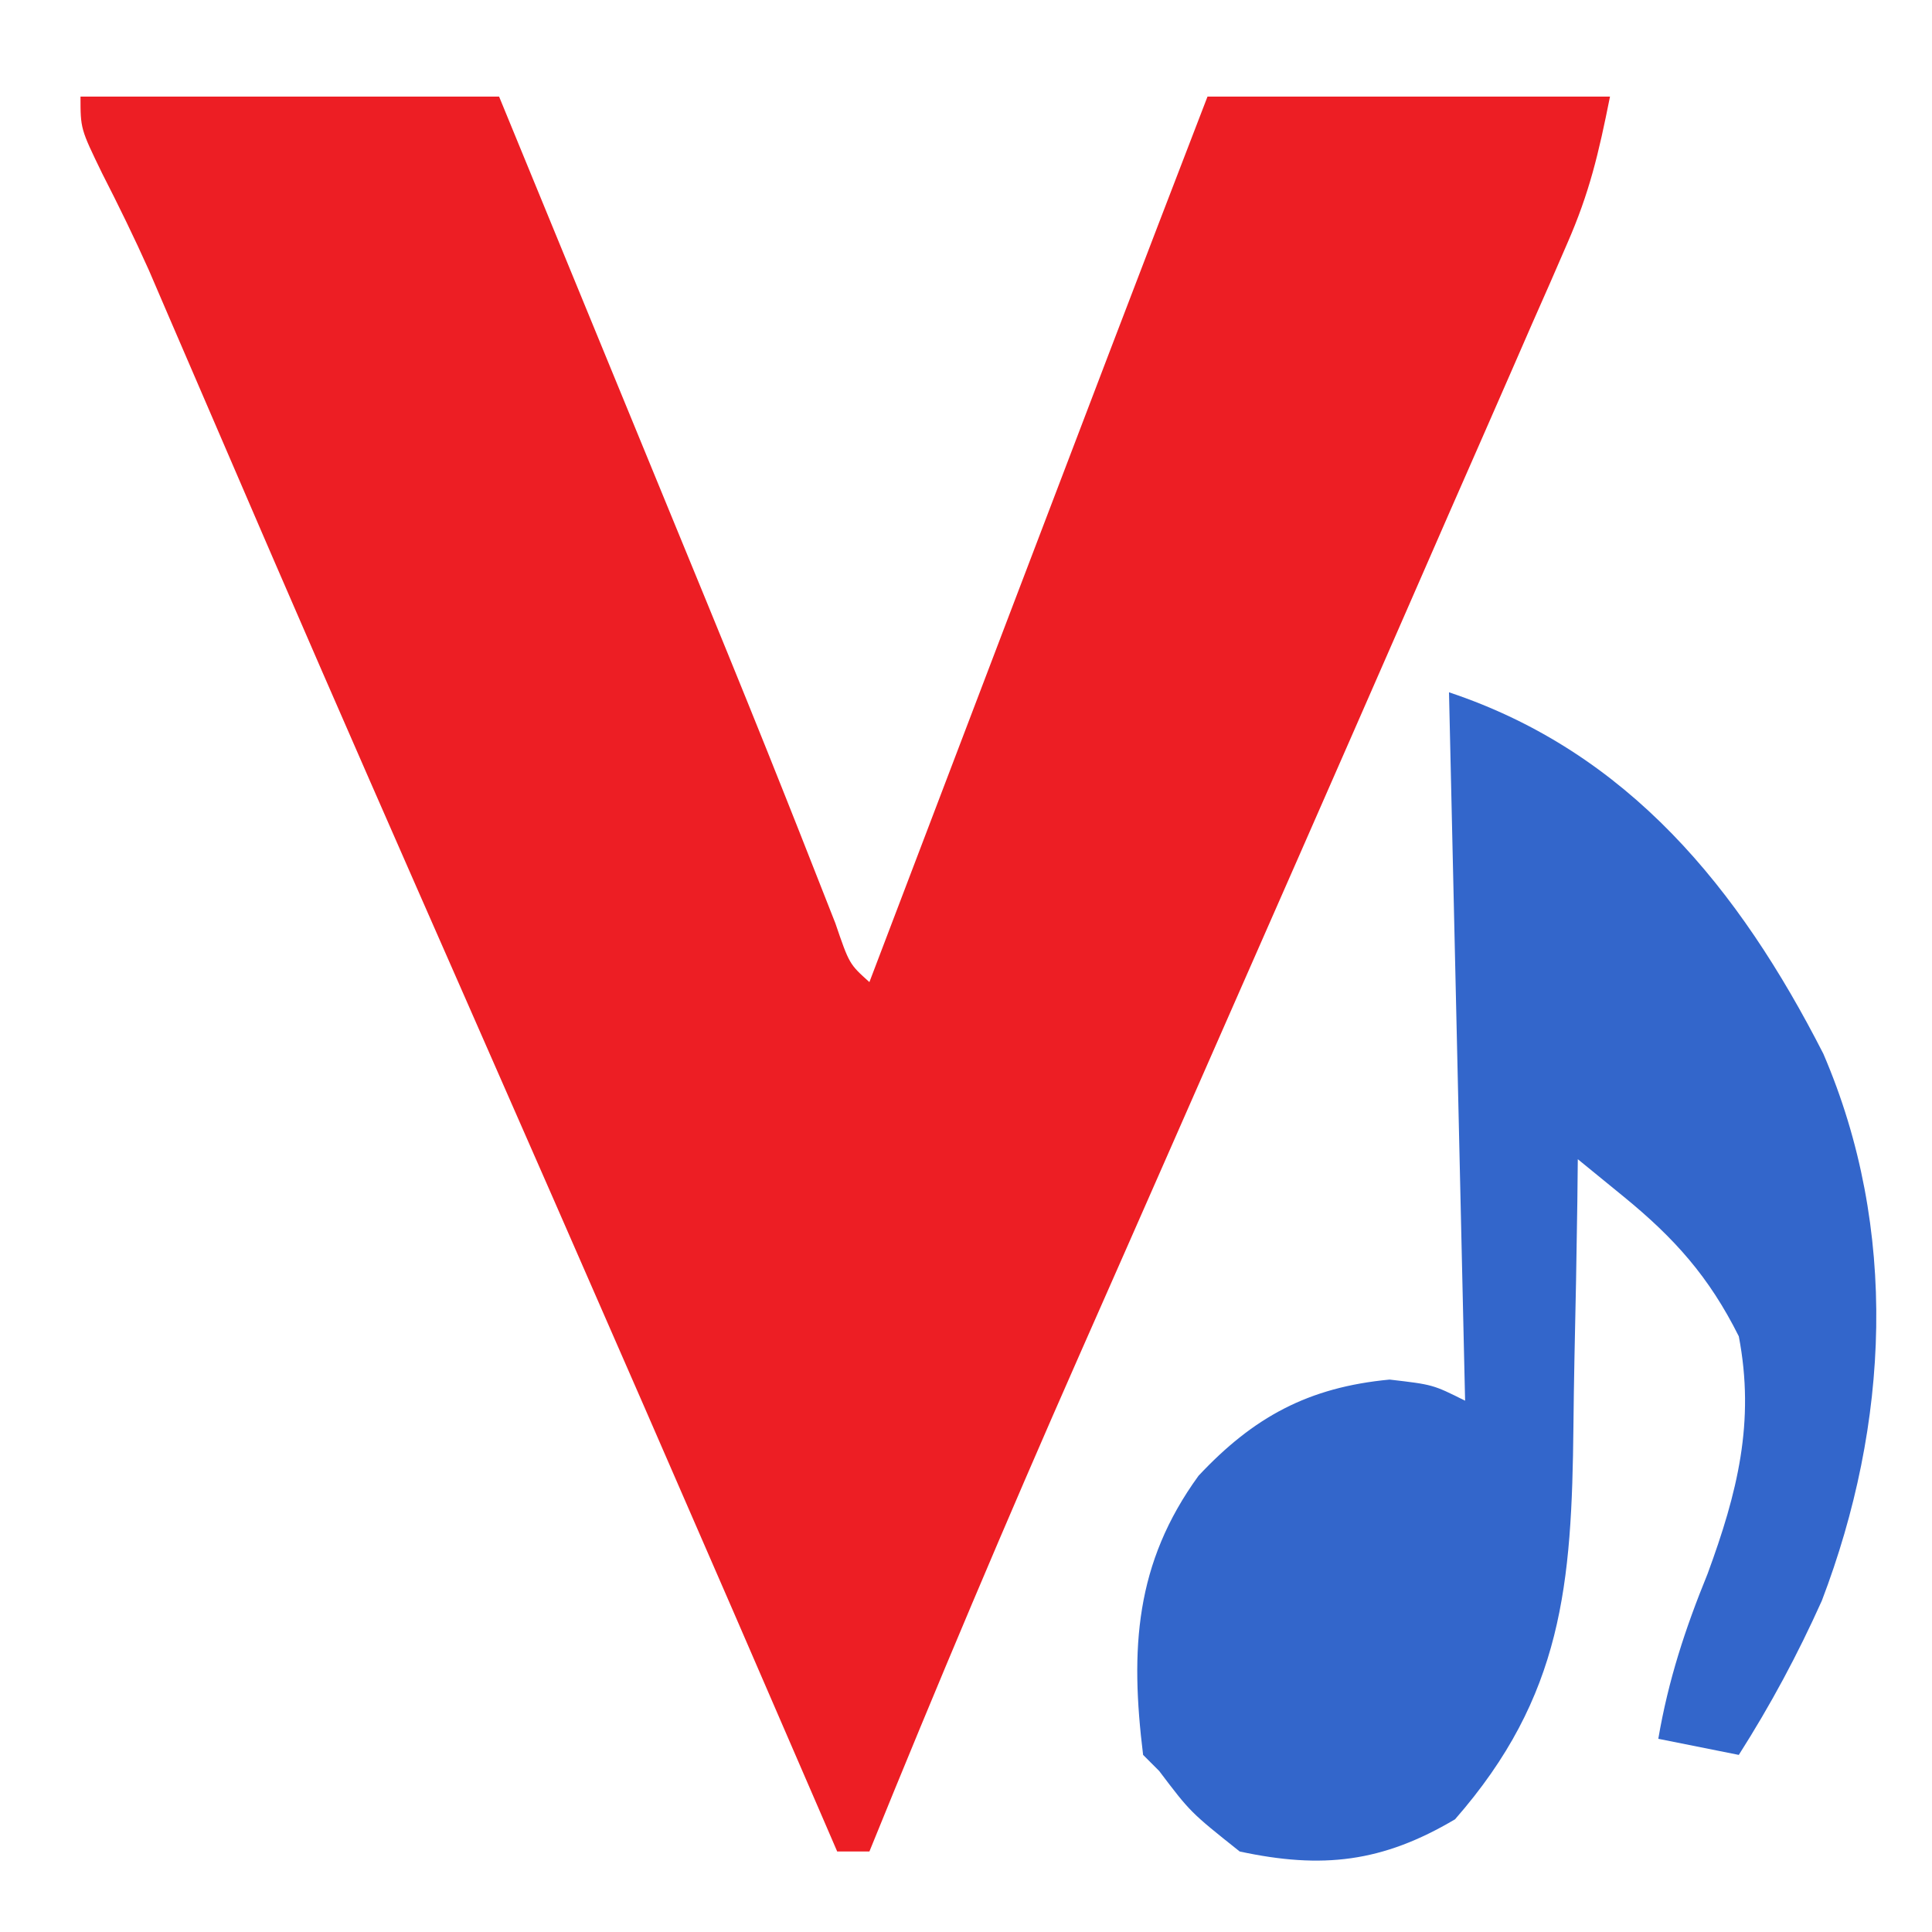
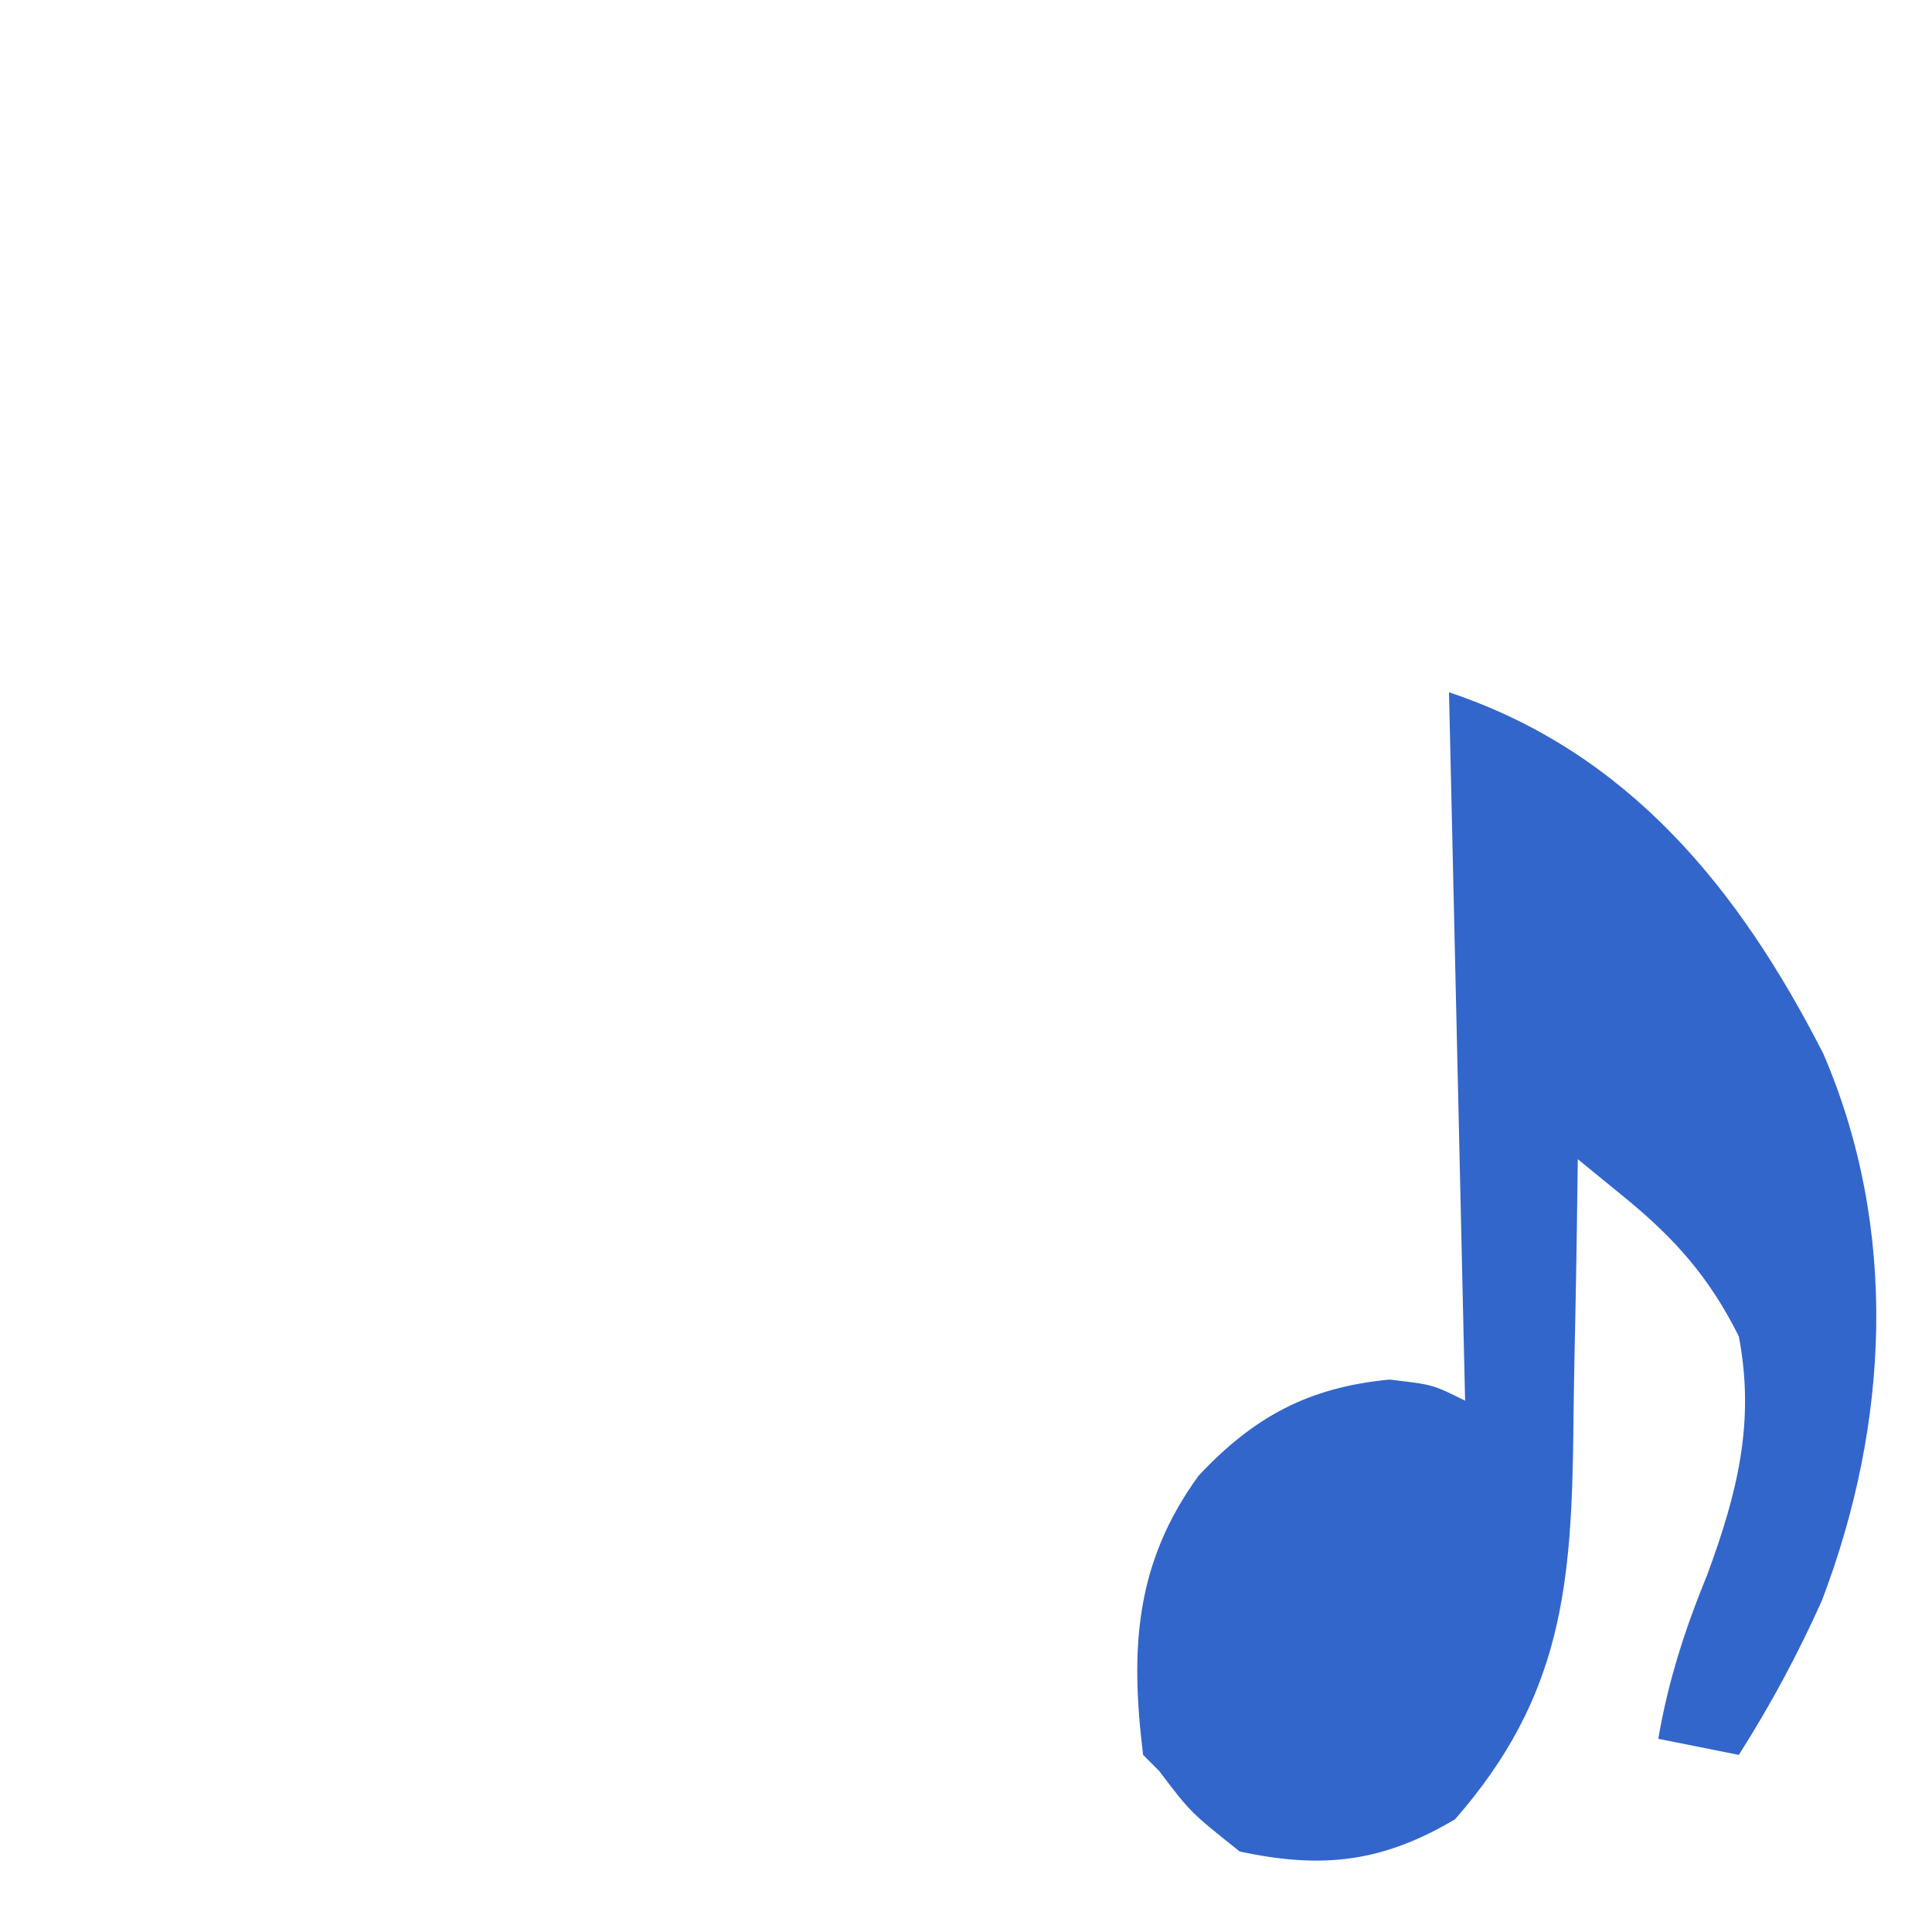
<svg xmlns="http://www.w3.org/2000/svg" version="1.1" width="120" height="120">
-   <path d="M0 0 C8.58 0 17.16 0 26 0 C28.169 5.279 30.338 10.559 32.506 15.839 C33.241 17.628 33.976 19.417 34.711 21.206 C35.78 23.805 36.847 26.404 37.914 29.004 C38.263 29.852 38.611 30.701 38.97 31.575 C40.608 35.573 42.234 39.574 43.827 43.589 C44.105 44.29 44.383 44.991 44.669 45.712 C45.41 47.587 46.147 49.463 46.884 51.34 C47.751 53.877 47.751 53.877 49 55 C49.459 53.796 49.917 52.592 50.389 51.351 C52.113 46.824 53.837 42.297 55.561 37.77 C56.303 35.822 57.045 33.873 57.787 31.925 C61.841 21.277 65.901 10.631 70 0 C78.25 0 86.5 0 95 0 C94.29 3.55 93.729 5.958 92.336 9.14 C91.993 9.929 91.65 10.719 91.297 11.533 C90.922 12.383 90.547 13.233 90.16 14.109 C89.766 15.013 89.372 15.916 88.967 16.846 C87.67 19.816 86.366 22.783 85.062 25.75 C84.159 27.815 83.257 29.881 82.355 31.946 C77.89 42.16 73.402 52.363 68.914 62.566 C68.512 63.481 68.11 64.395 67.696 65.337 C65.801 69.646 63.905 73.954 62.002 78.259 C57.51 88.443 53.188 98.687 49 109 C48.34 109 47.68 109 47 109 C46.551 107.959 46.551 107.959 46.092 106.897 C38.736 89.862 31.314 72.856 23.844 55.871 C19.898 46.898 15.956 37.923 12.066 28.926 C11.764 28.226 11.461 27.527 11.15 26.806 C9.754 23.575 8.36 20.343 6.971 17.109 C6.487 15.987 6.003 14.864 5.504 13.707 C5.09 12.743 4.675 11.778 4.248 10.784 C3.337 8.752 2.359 6.75 1.344 4.768 C0 2 0 2 0 0 Z " fill="#ED1E24" transform="translate(5,6)" />
-   <path d="M0 0 C11.147 3.716 18.026 12.213 23.25 22.449 C27.947 33.36 27.345 45.461 23.156 56.426 C21.645 59.789 19.98 62.889 18 66 C16.35 65.67 14.7 65.34 13 65 C13.624 61.349 14.666 58.174 16.062 54.75 C17.908 49.728 19.021 45.326 18 40 C16.151 36.301 14.007 33.905 10.852 31.328 C9.911 30.56 8.97 29.792 8 29 C7.991 29.867 7.981 30.734 7.972 31.627 C7.927 34.878 7.866 38.128 7.792 41.378 C7.764 42.778 7.743 44.179 7.729 45.579 C7.624 55.402 7.074 62.344 0.375 70 C-4.139 72.675 -7.869 73.103 -13 72 C-16.062 69.562 -16.062 69.562 -18 67 C-18.33 66.67 -18.66 66.34 -19 66 C-19.808 59.428 -19.51 54.101 -15.555 48.66 C-12.147 45.021 -8.741 43.164 -3.688 42.688 C-1 43 -1 43 1 44 C0.67 29.48 0.34 14.96 0 0 Z " fill="#3366CB" transform="translate(90,43)" />
+   <path d="M0 0 C11.147 3.716 18.026 12.213 23.25 22.449 C27.947 33.36 27.345 45.461 23.156 56.426 C21.645 59.789 19.98 62.889 18 66 C16.35 65.67 14.7 65.34 13 65 C13.624 61.349 14.666 58.174 16.062 54.75 C17.908 49.728 19.021 45.326 18 40 C16.151 36.301 14.007 33.905 10.852 31.328 C9.911 30.56 8.97 29.792 8 29 C7.927 34.878 7.866 38.128 7.792 41.378 C7.764 42.778 7.743 44.179 7.729 45.579 C7.624 55.402 7.074 62.344 0.375 70 C-4.139 72.675 -7.869 73.103 -13 72 C-16.062 69.562 -16.062 69.562 -18 67 C-18.33 66.67 -18.66 66.34 -19 66 C-19.808 59.428 -19.51 54.101 -15.555 48.66 C-12.147 45.021 -8.741 43.164 -3.688 42.688 C-1 43 -1 43 1 44 C0.67 29.48 0.34 14.96 0 0 Z " fill="#3366CB" transform="translate(90,43)" />
</svg>